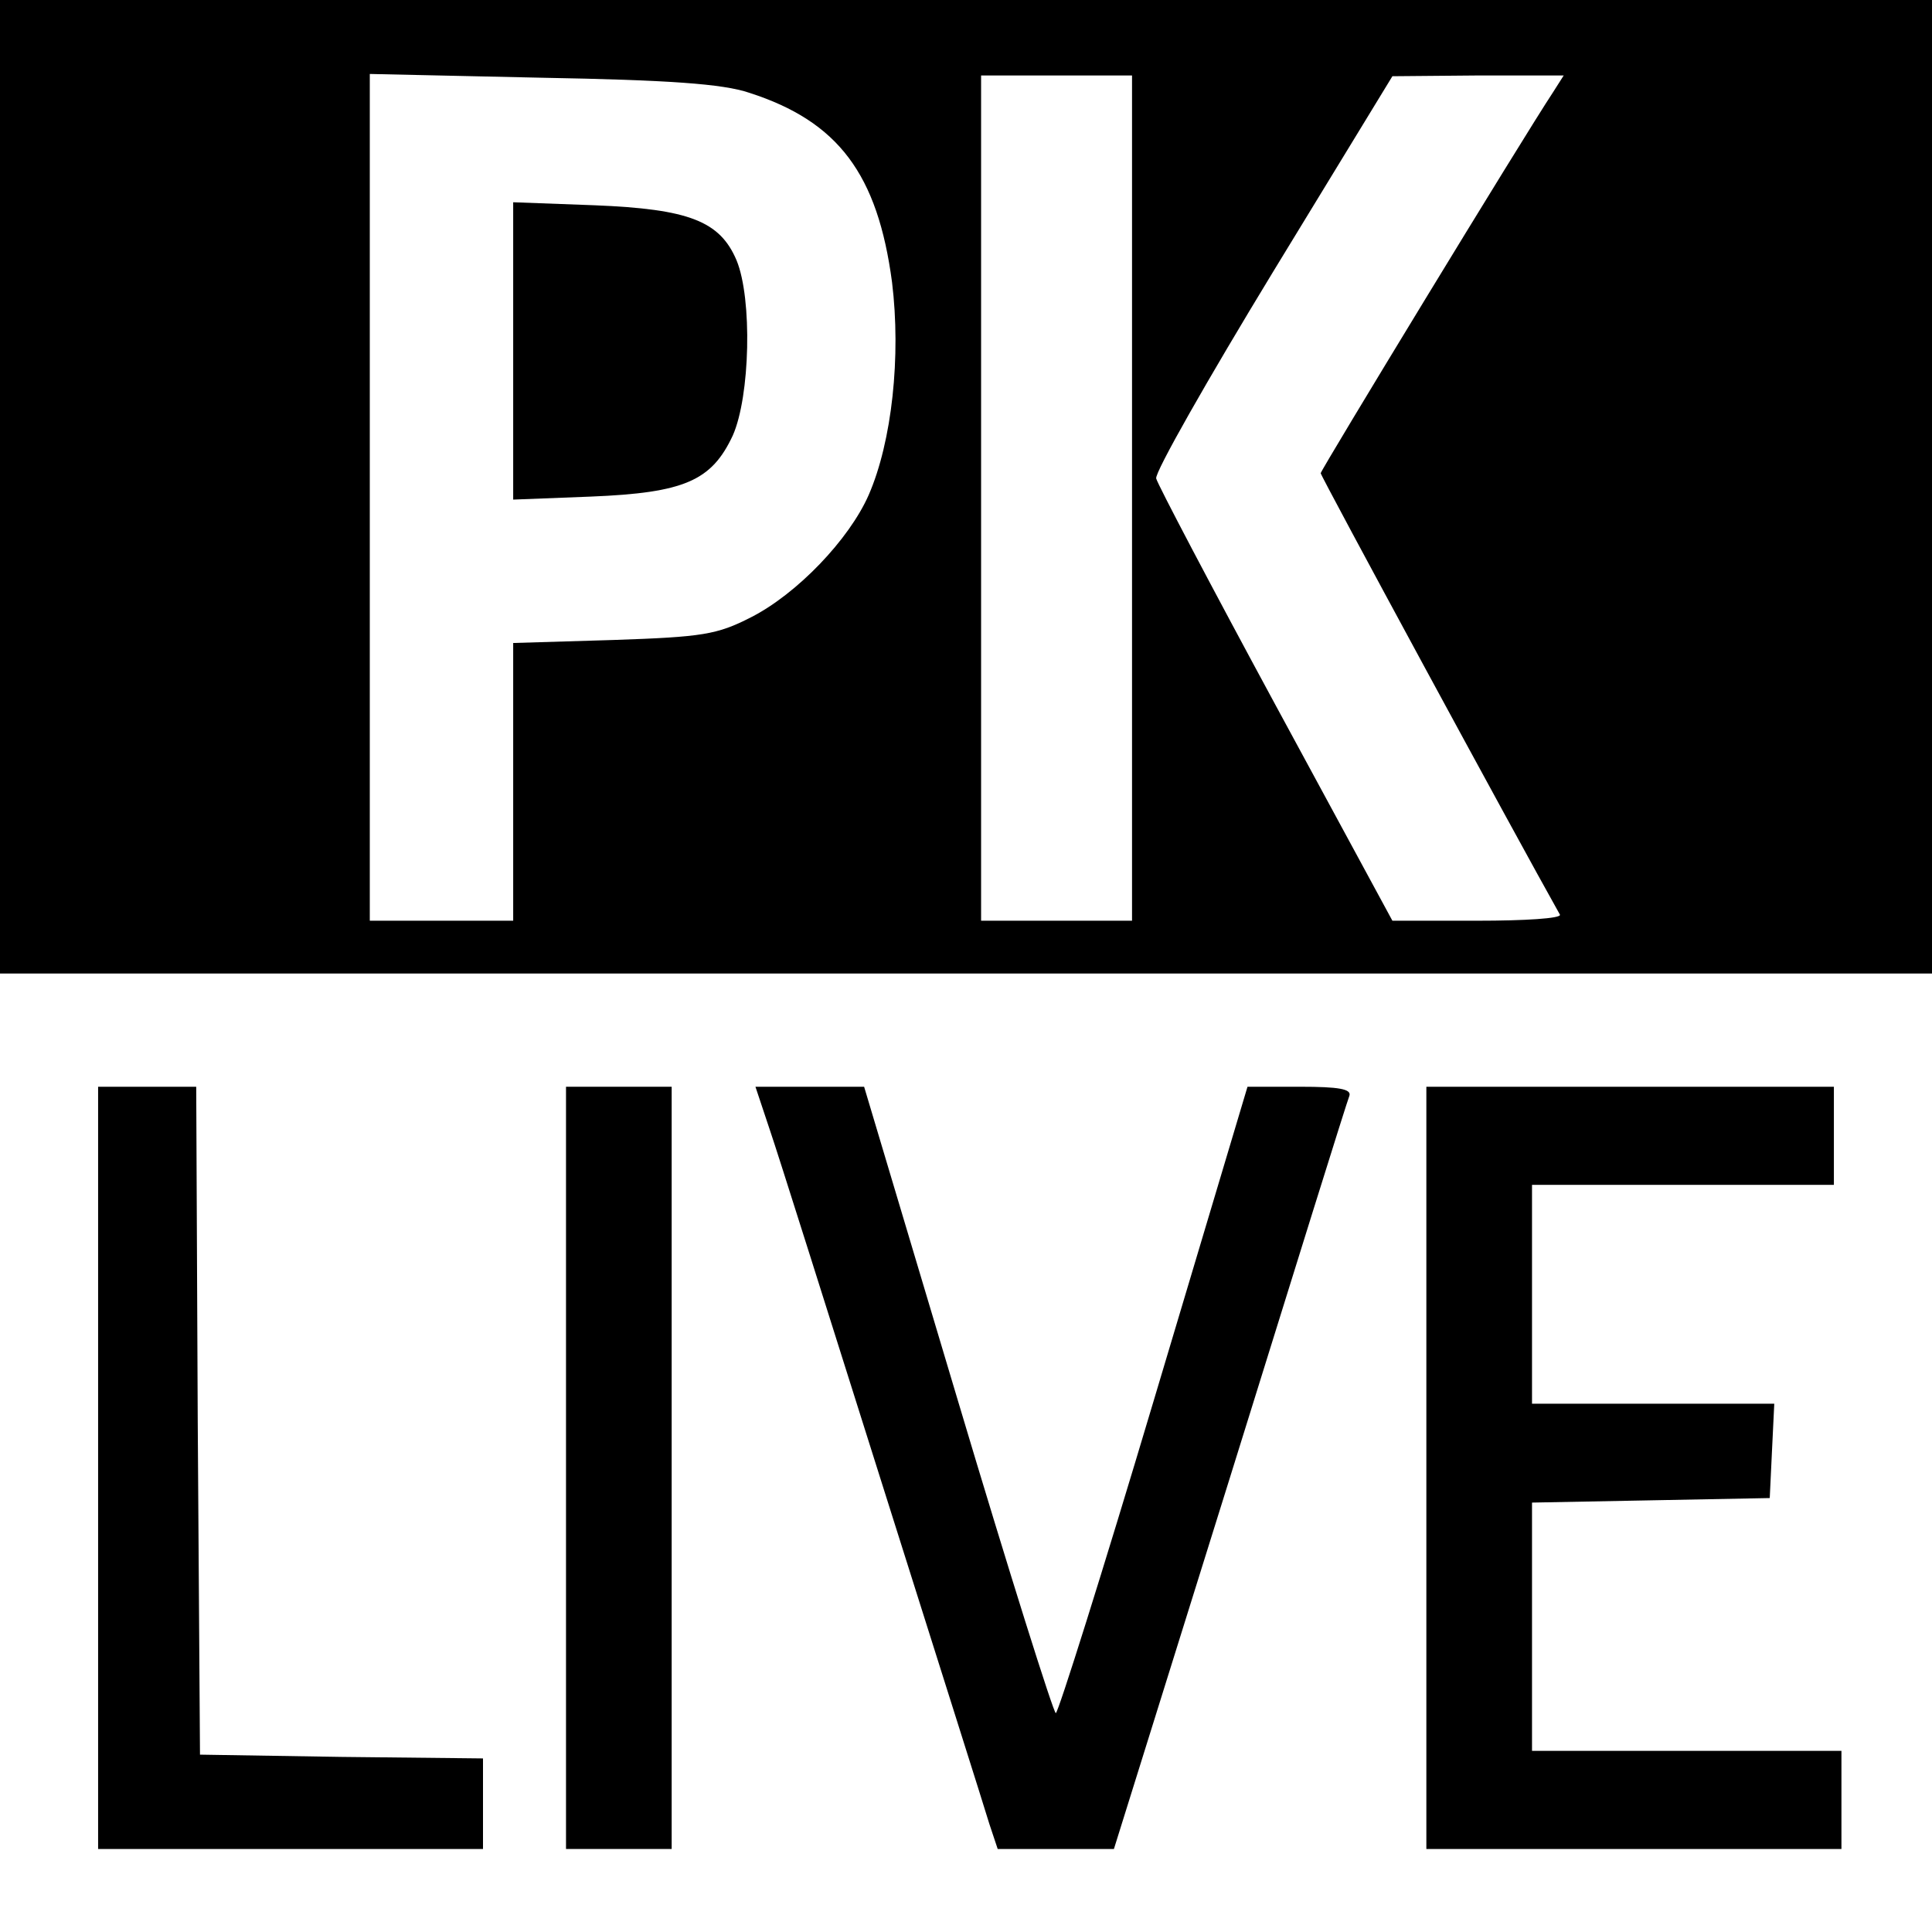
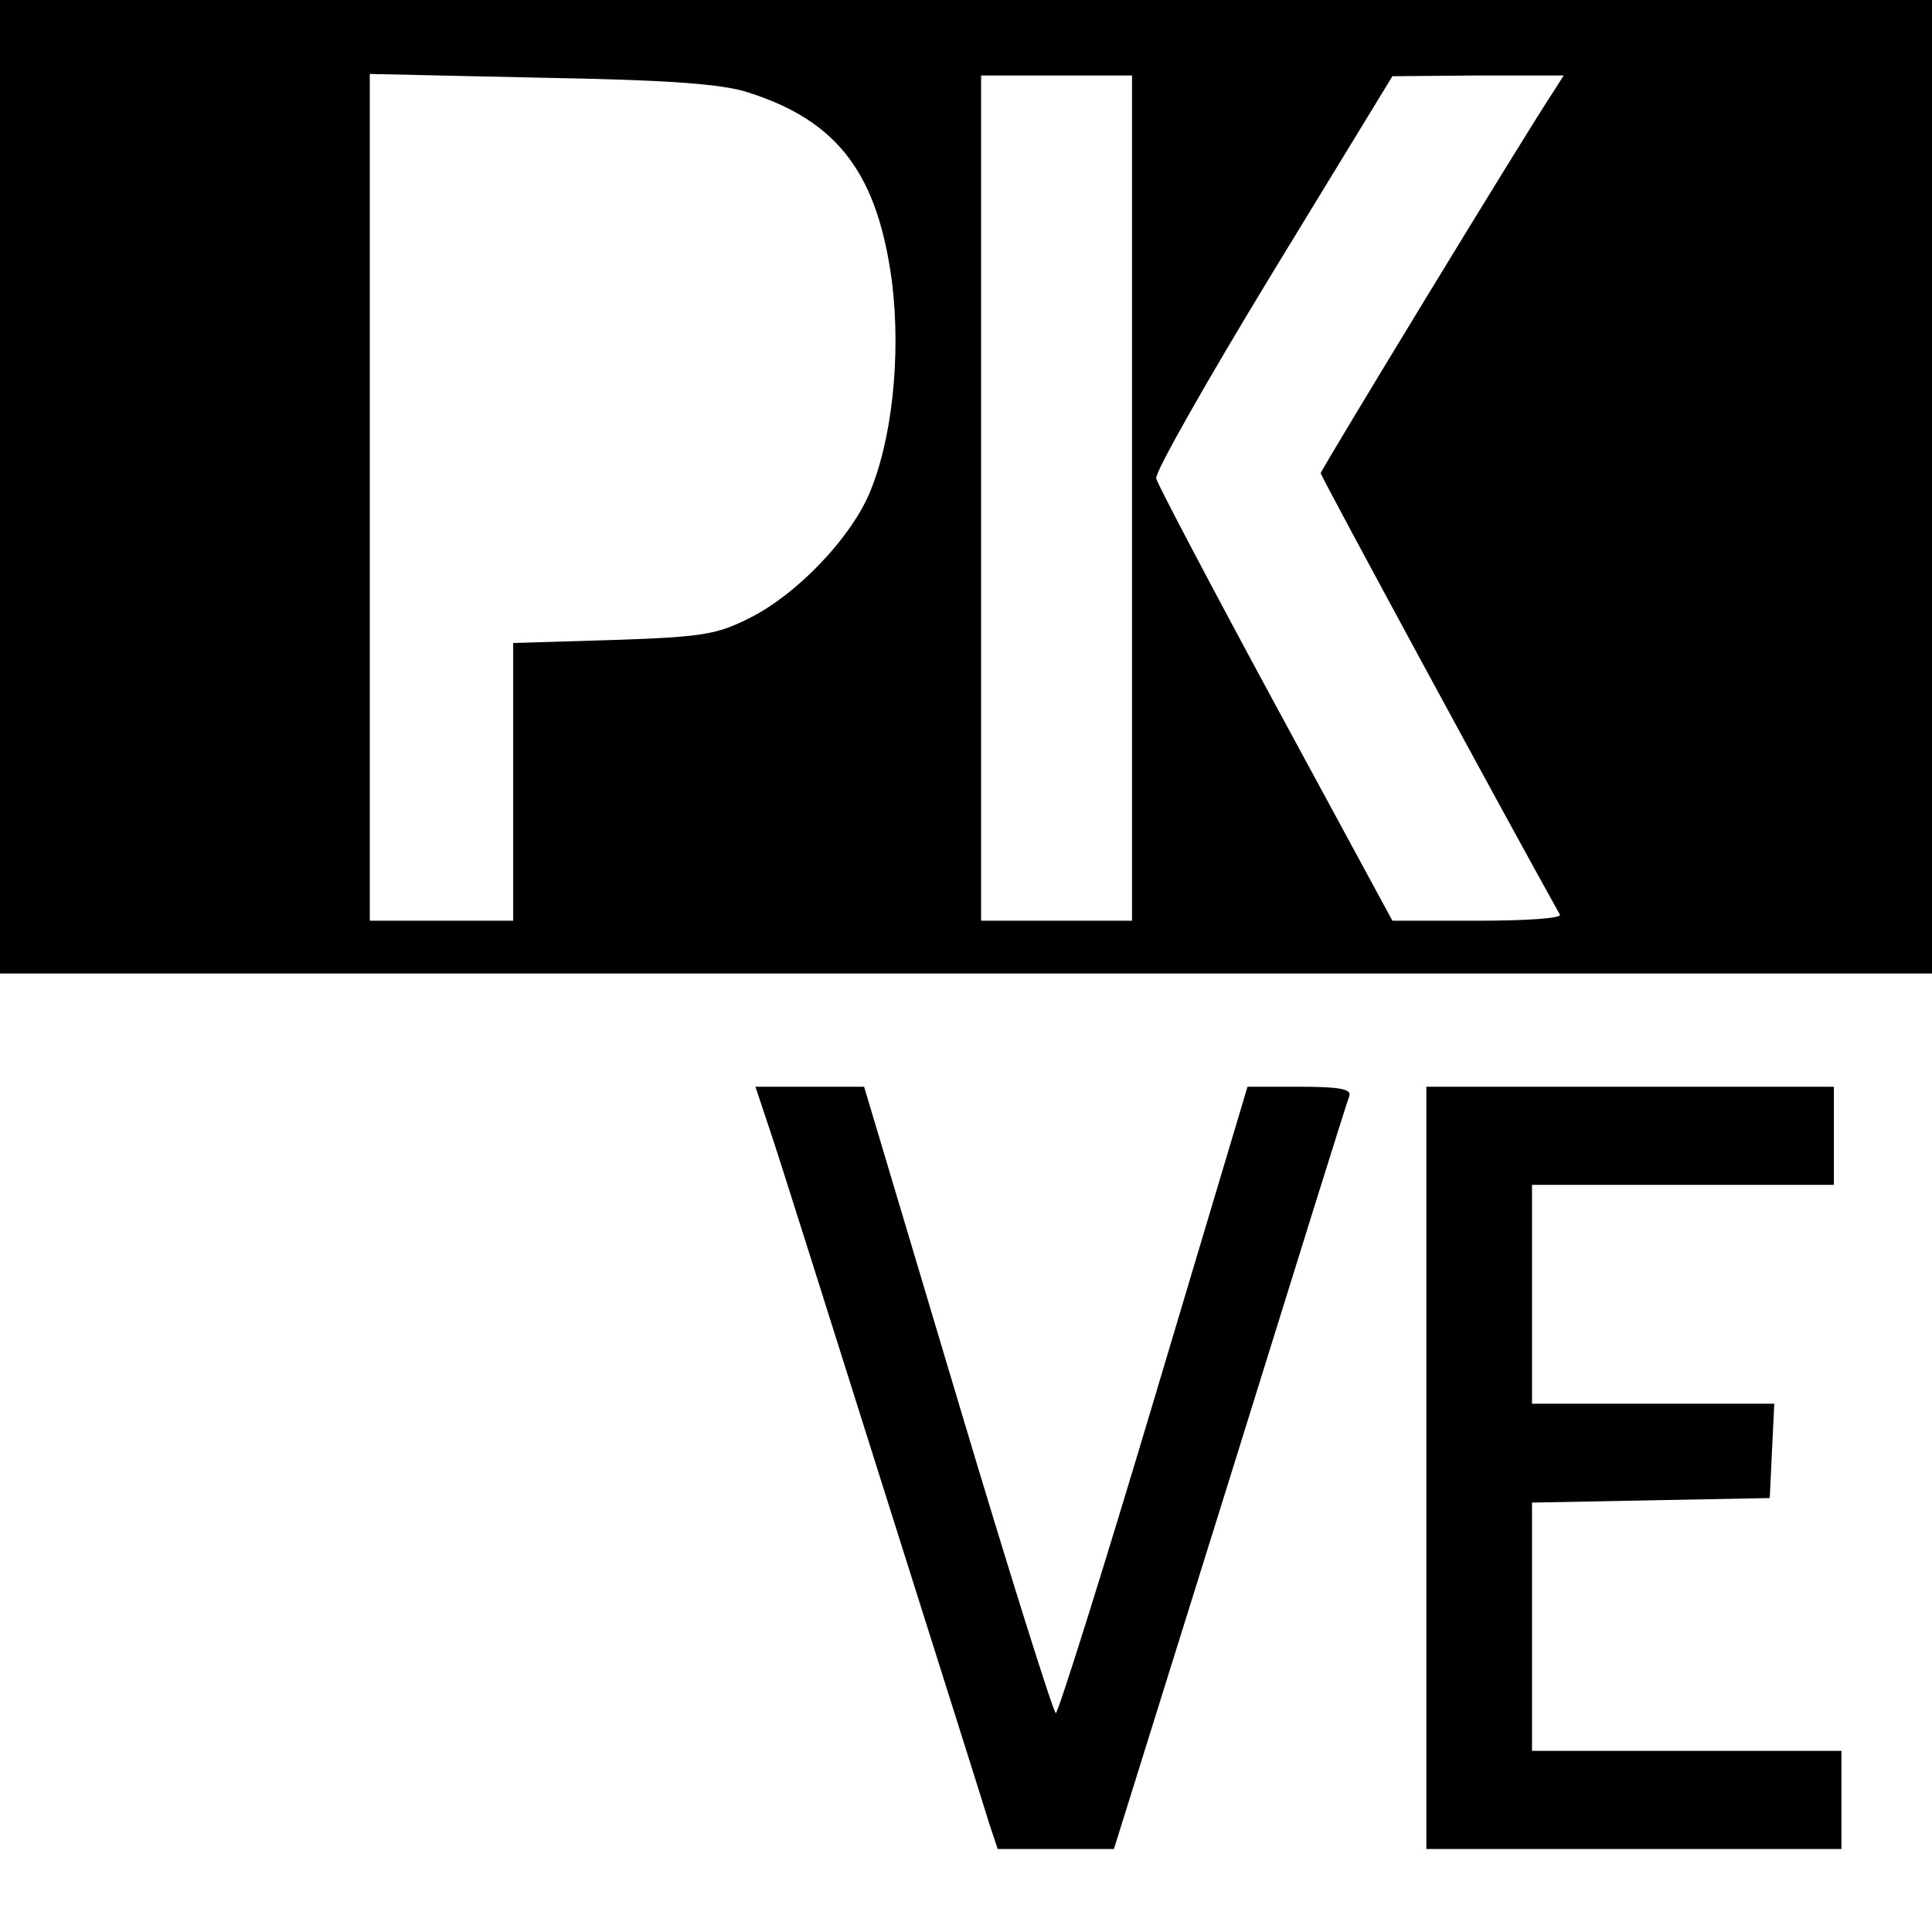
<svg xmlns="http://www.w3.org/2000/svg" version="1.0" width="256pt" height="256pt" viewBox="0 0 256 256" preserveAspectRatio="xMidYMid meet">
  <g transform="translate(0,256) scale(0.1,-0.1)" fill="#000000" stroke="none">
    <path d="M0 1915 l0 -645 1280 0 1280 0 0 645 0 645 -1280 0 -1280 0 0 -645z m993 522 c118 -38 170 -108 189 -251 12 -98 0 -211 -31 -282 -26 -59 -95 -131 -156 -162 -45 -23 -64 -26 -182 -30 l-133 -4 0 -184 0 -184 -95 0 -95 0 0 561 0 561 228 -5 c167 -3 240 -8 275 -20z m507 -537 l0 -560 -100 0 -100 0 0 560 0 560 100 0 100 0 0 -560z m558 538 c-41 -62 -308 -501 -308 -505 0 -4 258 -480 317 -585 2 -5 -47 -8 -109 -8 l-113 0 -155 286 c-85 157 -156 292 -158 300 -2 8 68 131 155 274 l158 259 114 1 113 0 -14 -22z" />
-     <path d="M680 2095 l0 -197 103 4 c124 5 160 21 188 81 23 52 26 181 5 232 -22 52 -63 68 -188 73 l-108 4 0 -197z" />
-     <path d="M130 615 l0 -505 255 0 255 0 0 60 0 60 -187 2 -188 3 -3 443 -2 442 -65 0 -65 0 0 -505z" />
-     <path d="M750 615 l0 -505 70 0 70 0 0 505 0 505 -70 0 -70 0 0 -505z" />
    <path d="M1020 1063 c11 -32 78 -245 150 -473 72 -228 136 -430 141 -447 l11 -33 77 0 77 0 154 493 c84 270 155 498 158 505 3 9 -14 12 -65 12 l-70 0 -124 -415 c-68 -228 -127 -415 -130 -415 -3 0 -62 187 -130 415 l-124 415 -72 0 -72 0 19 -57z" />
    <path d="M1890 615 l0 -505 275 0 275 0 0 65 0 65 -205 0 -205 0 0 165 0 164 158 3 157 3 3 63 3 62 -161 0 -160 0 0 145 0 145 200 0 200 0 0 65 0 65 -270 0 -270 0 0 -505z" />
  </g>
</svg>